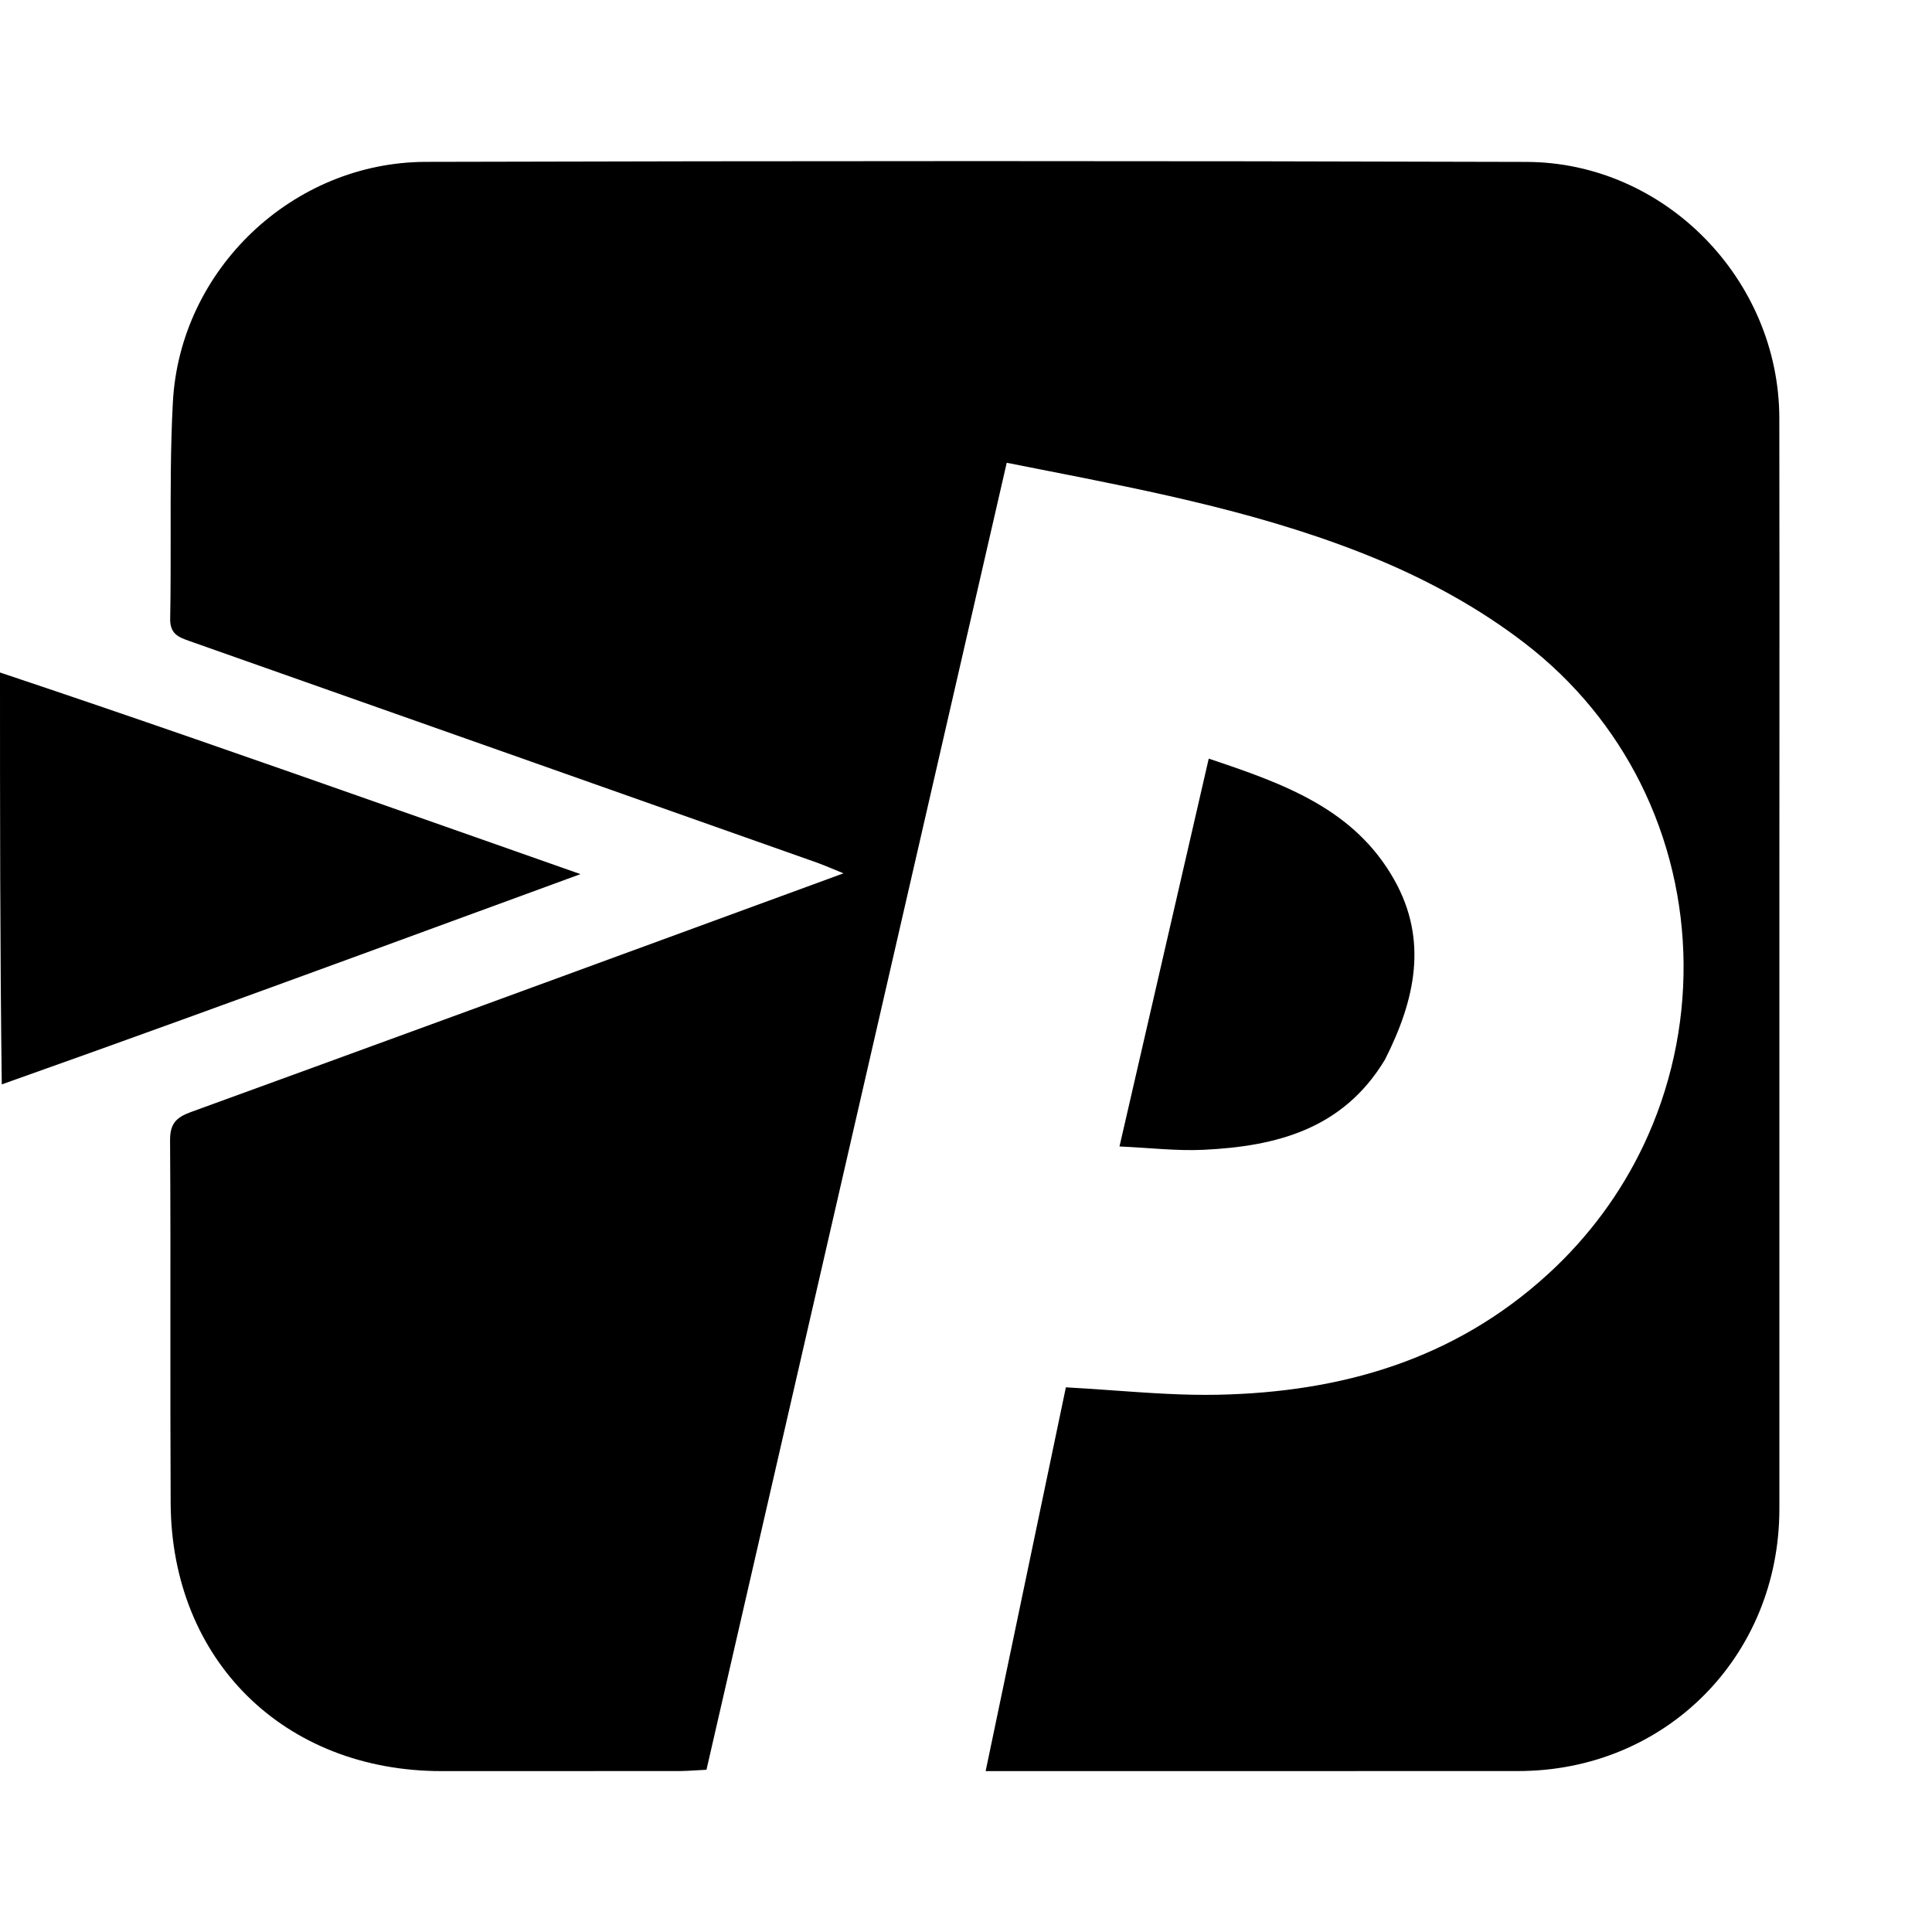
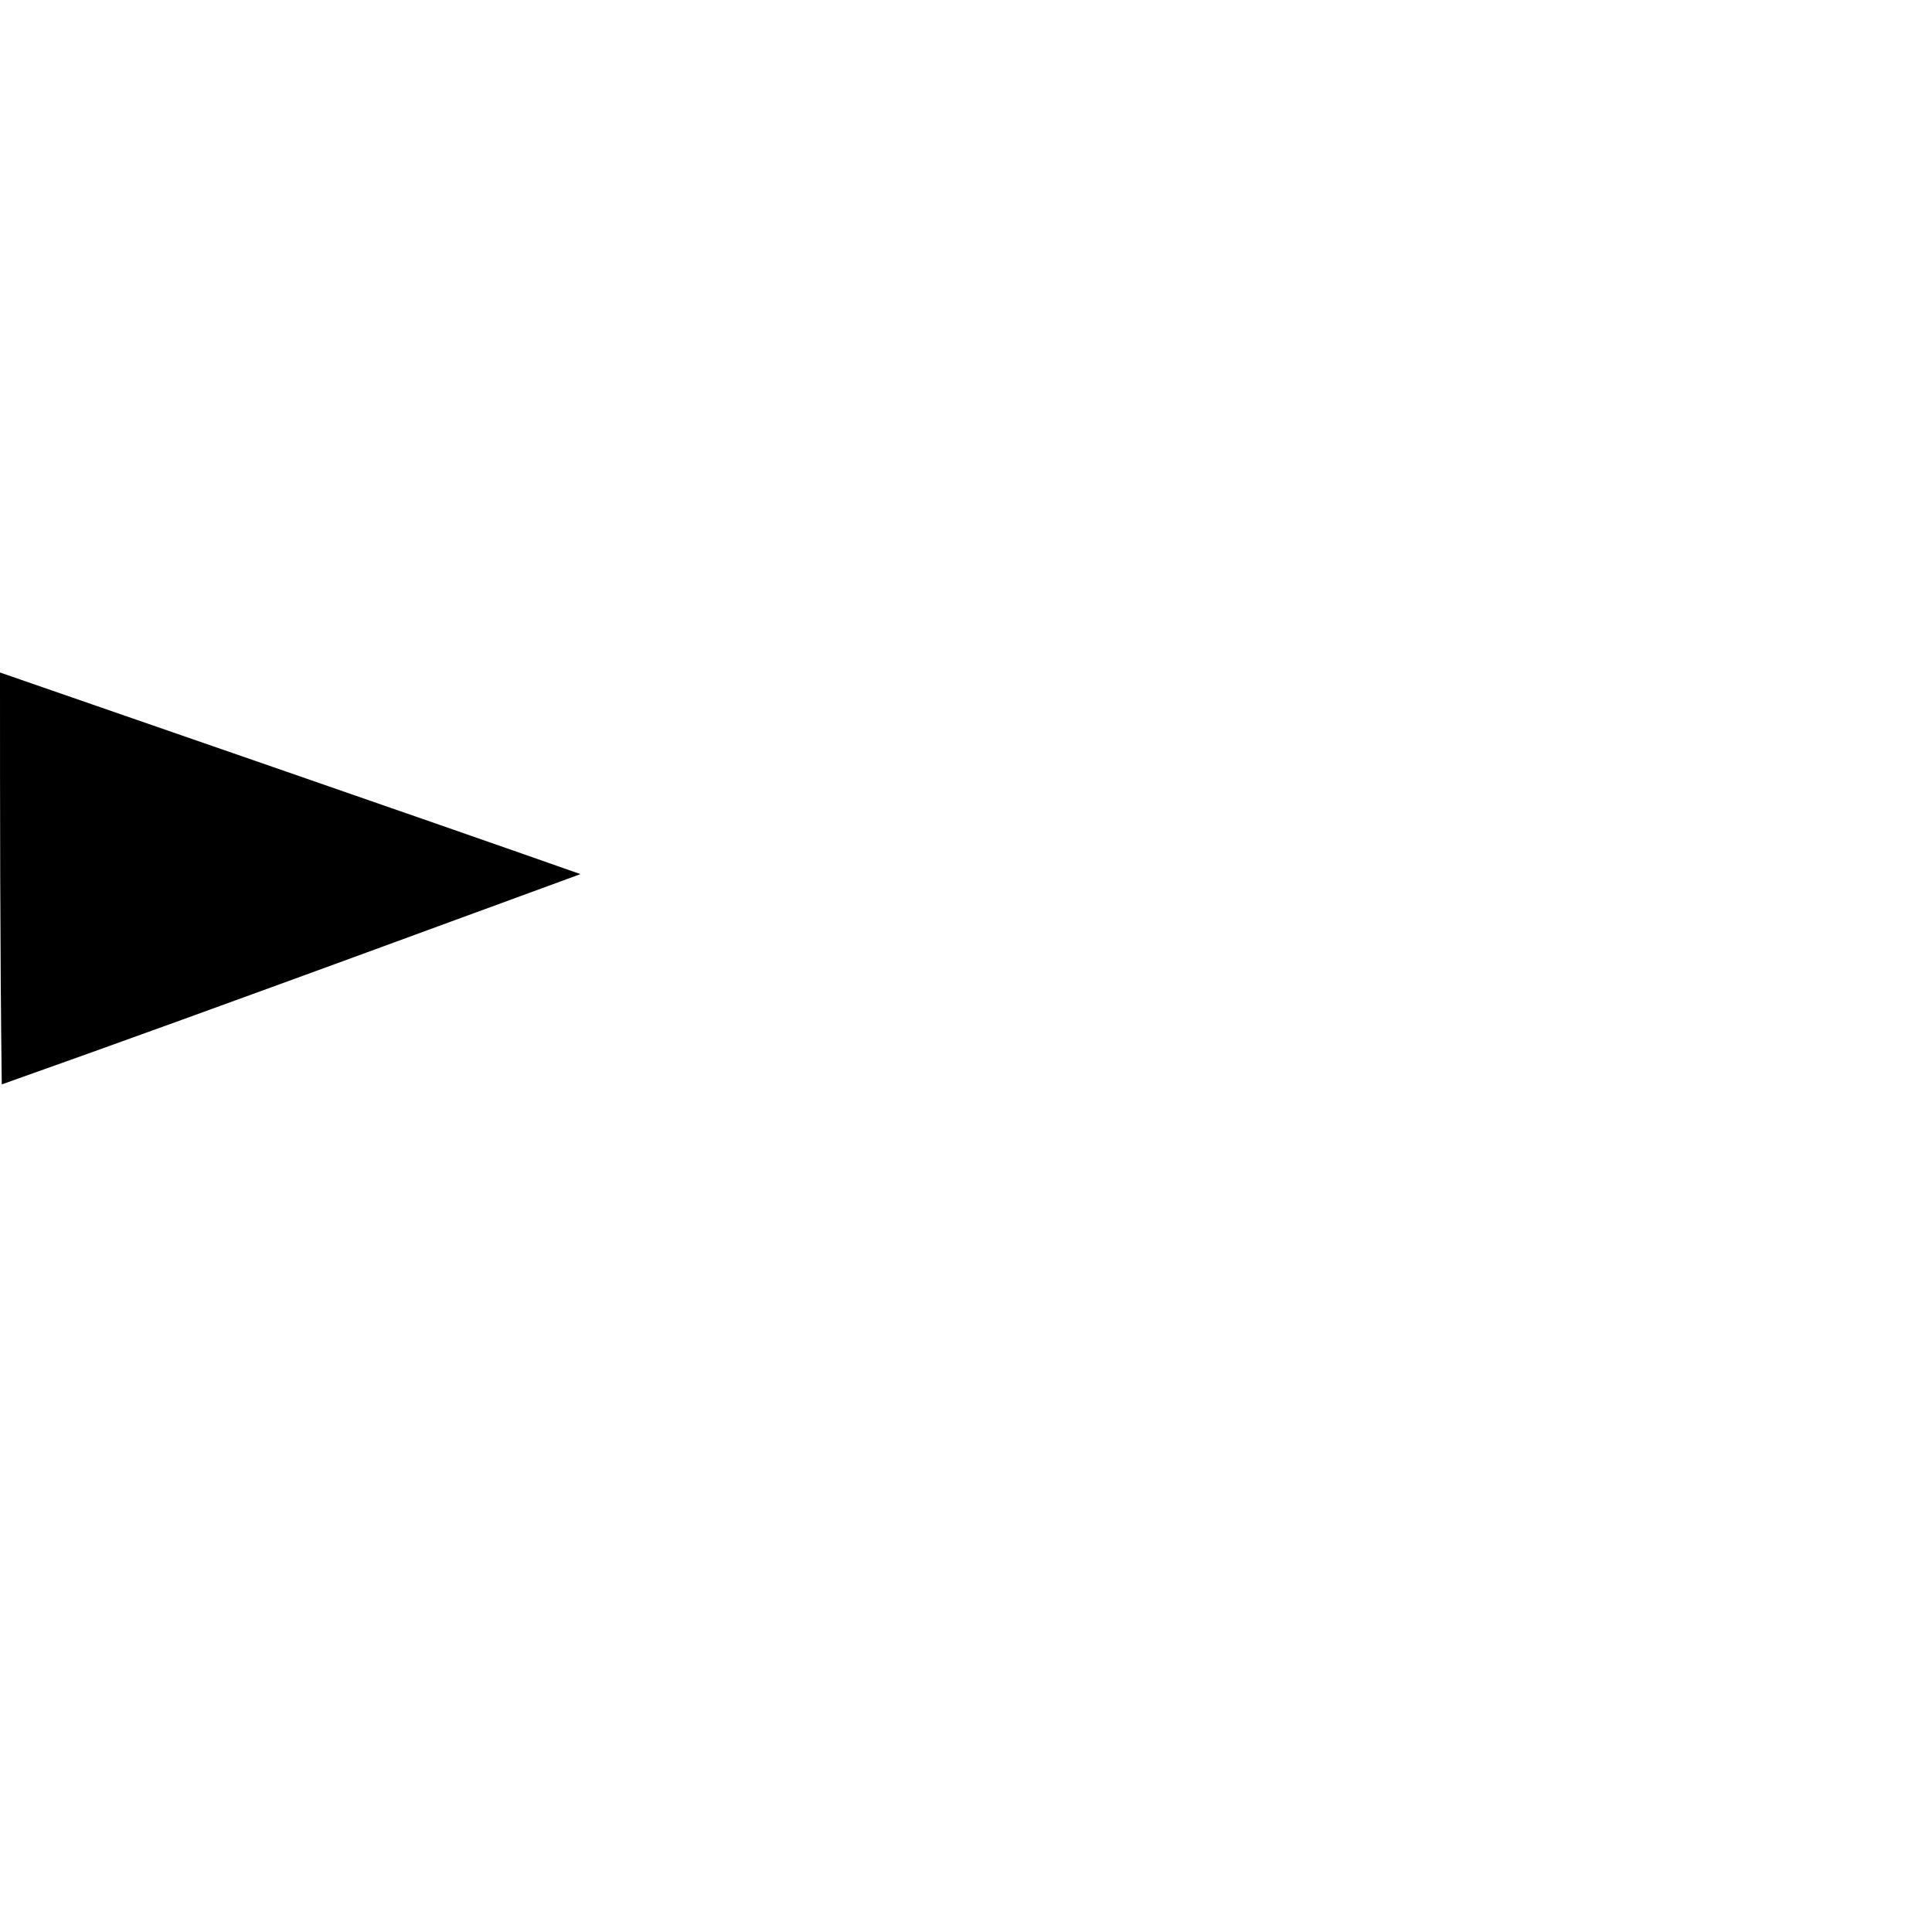
<svg xmlns="http://www.w3.org/2000/svg" width="36" height="36" viewBox="0 0 36 36" fill="none">
-   <path d="M3.8147e-06 12.531C2.441 13.346 4.882 14.201 7.323 15.059C8.459 15.457 9.593 15.858 10.816 16.288C9.396 16.808 8.063 17.298 6.729 17.786C4.508 18.598 2.287 19.408 0.033 20.206C3.90546e-06 17.653 3.90427e-06 15.113 3.8147e-06 12.531Z" fill="black" />
-   <path fill-rule="evenodd" clip-rule="evenodd" d="M33.156 28.118C33.157 25.468 33.156 22.817 33.156 20.151C33.156 19.004 33.156 17.854 33.156 16.7C33.156 15.788 33.156 14.88 33.157 13.976C33.158 11.903 33.158 9.846 33.155 7.789C33.15 5.212 31.026 3.025 28.444 3.017C21.608 2.996 14.771 2.998 7.935 3.016C5.452 3.022 3.351 5.023 3.221 7.499C3.177 8.32 3.179 9.144 3.18 9.967C3.18 10.487 3.181 11.007 3.171 11.527C3.165 11.812 3.325 11.872 3.528 11.944C7.428 13.319 11.327 14.697 15.226 16.075C15.319 16.109 15.412 16.147 15.523 16.193C15.582 16.218 15.645 16.244 15.717 16.273C14.919 16.566 14.125 16.857 13.333 17.147C10.044 18.353 6.803 19.541 3.558 20.721C3.279 20.823 3.167 20.939 3.169 21.253C3.177 22.416 3.176 23.578 3.175 24.741C3.175 25.832 3.174 26.924 3.18 28.015C3.198 30.938 5.296 33.002 8.229 33.002C8.562 33.002 8.895 33.002 9.228 33.002C10.373 33.002 11.517 33.002 12.662 33.001C12.757 33.001 12.851 32.995 12.965 32.988C13.025 32.985 13.09 32.981 13.164 32.977L18.759 8.623C18.97 8.665 19.181 8.707 19.392 8.748C21.537 9.169 23.68 9.591 25.702 10.437C26.653 10.835 27.588 11.351 28.404 11.979C29.351 12.706 30.071 13.603 30.566 14.59C31.619 16.694 31.642 19.207 30.619 21.353C30.202 22.227 29.611 23.041 28.845 23.741C27.098 25.339 24.99 25.942 22.692 25.989C22.053 26.002 21.413 25.956 20.764 25.91C20.465 25.888 20.165 25.867 19.861 25.851L18.366 33.002L18.842 33.002C19.798 33.002 20.753 33.002 21.709 33.002C23.903 33.002 26.096 33.002 28.29 33.001C31.03 33 33.155 30.867 33.156 28.118Z" fill="black" />
-   <path d="M25.807 19.744C25.024 21.045 23.778 21.36 22.425 21.425C21.924 21.449 21.418 21.387 20.86 21.363C21.417 18.941 21.964 16.564 22.523 14.136C23.911 14.6 25.232 15.066 25.979 16.392C26.614 17.519 26.371 18.63 25.807 19.744Z" fill="black" />
+   <path d="M3.8147e-06 12.531C8.459 15.457 9.593 15.858 10.816 16.288C9.396 16.808 8.063 17.298 6.729 17.786C4.508 18.598 2.287 19.408 0.033 20.206C3.90546e-06 17.653 3.90427e-06 15.113 3.8147e-06 12.531Z" fill="black" />
</svg>